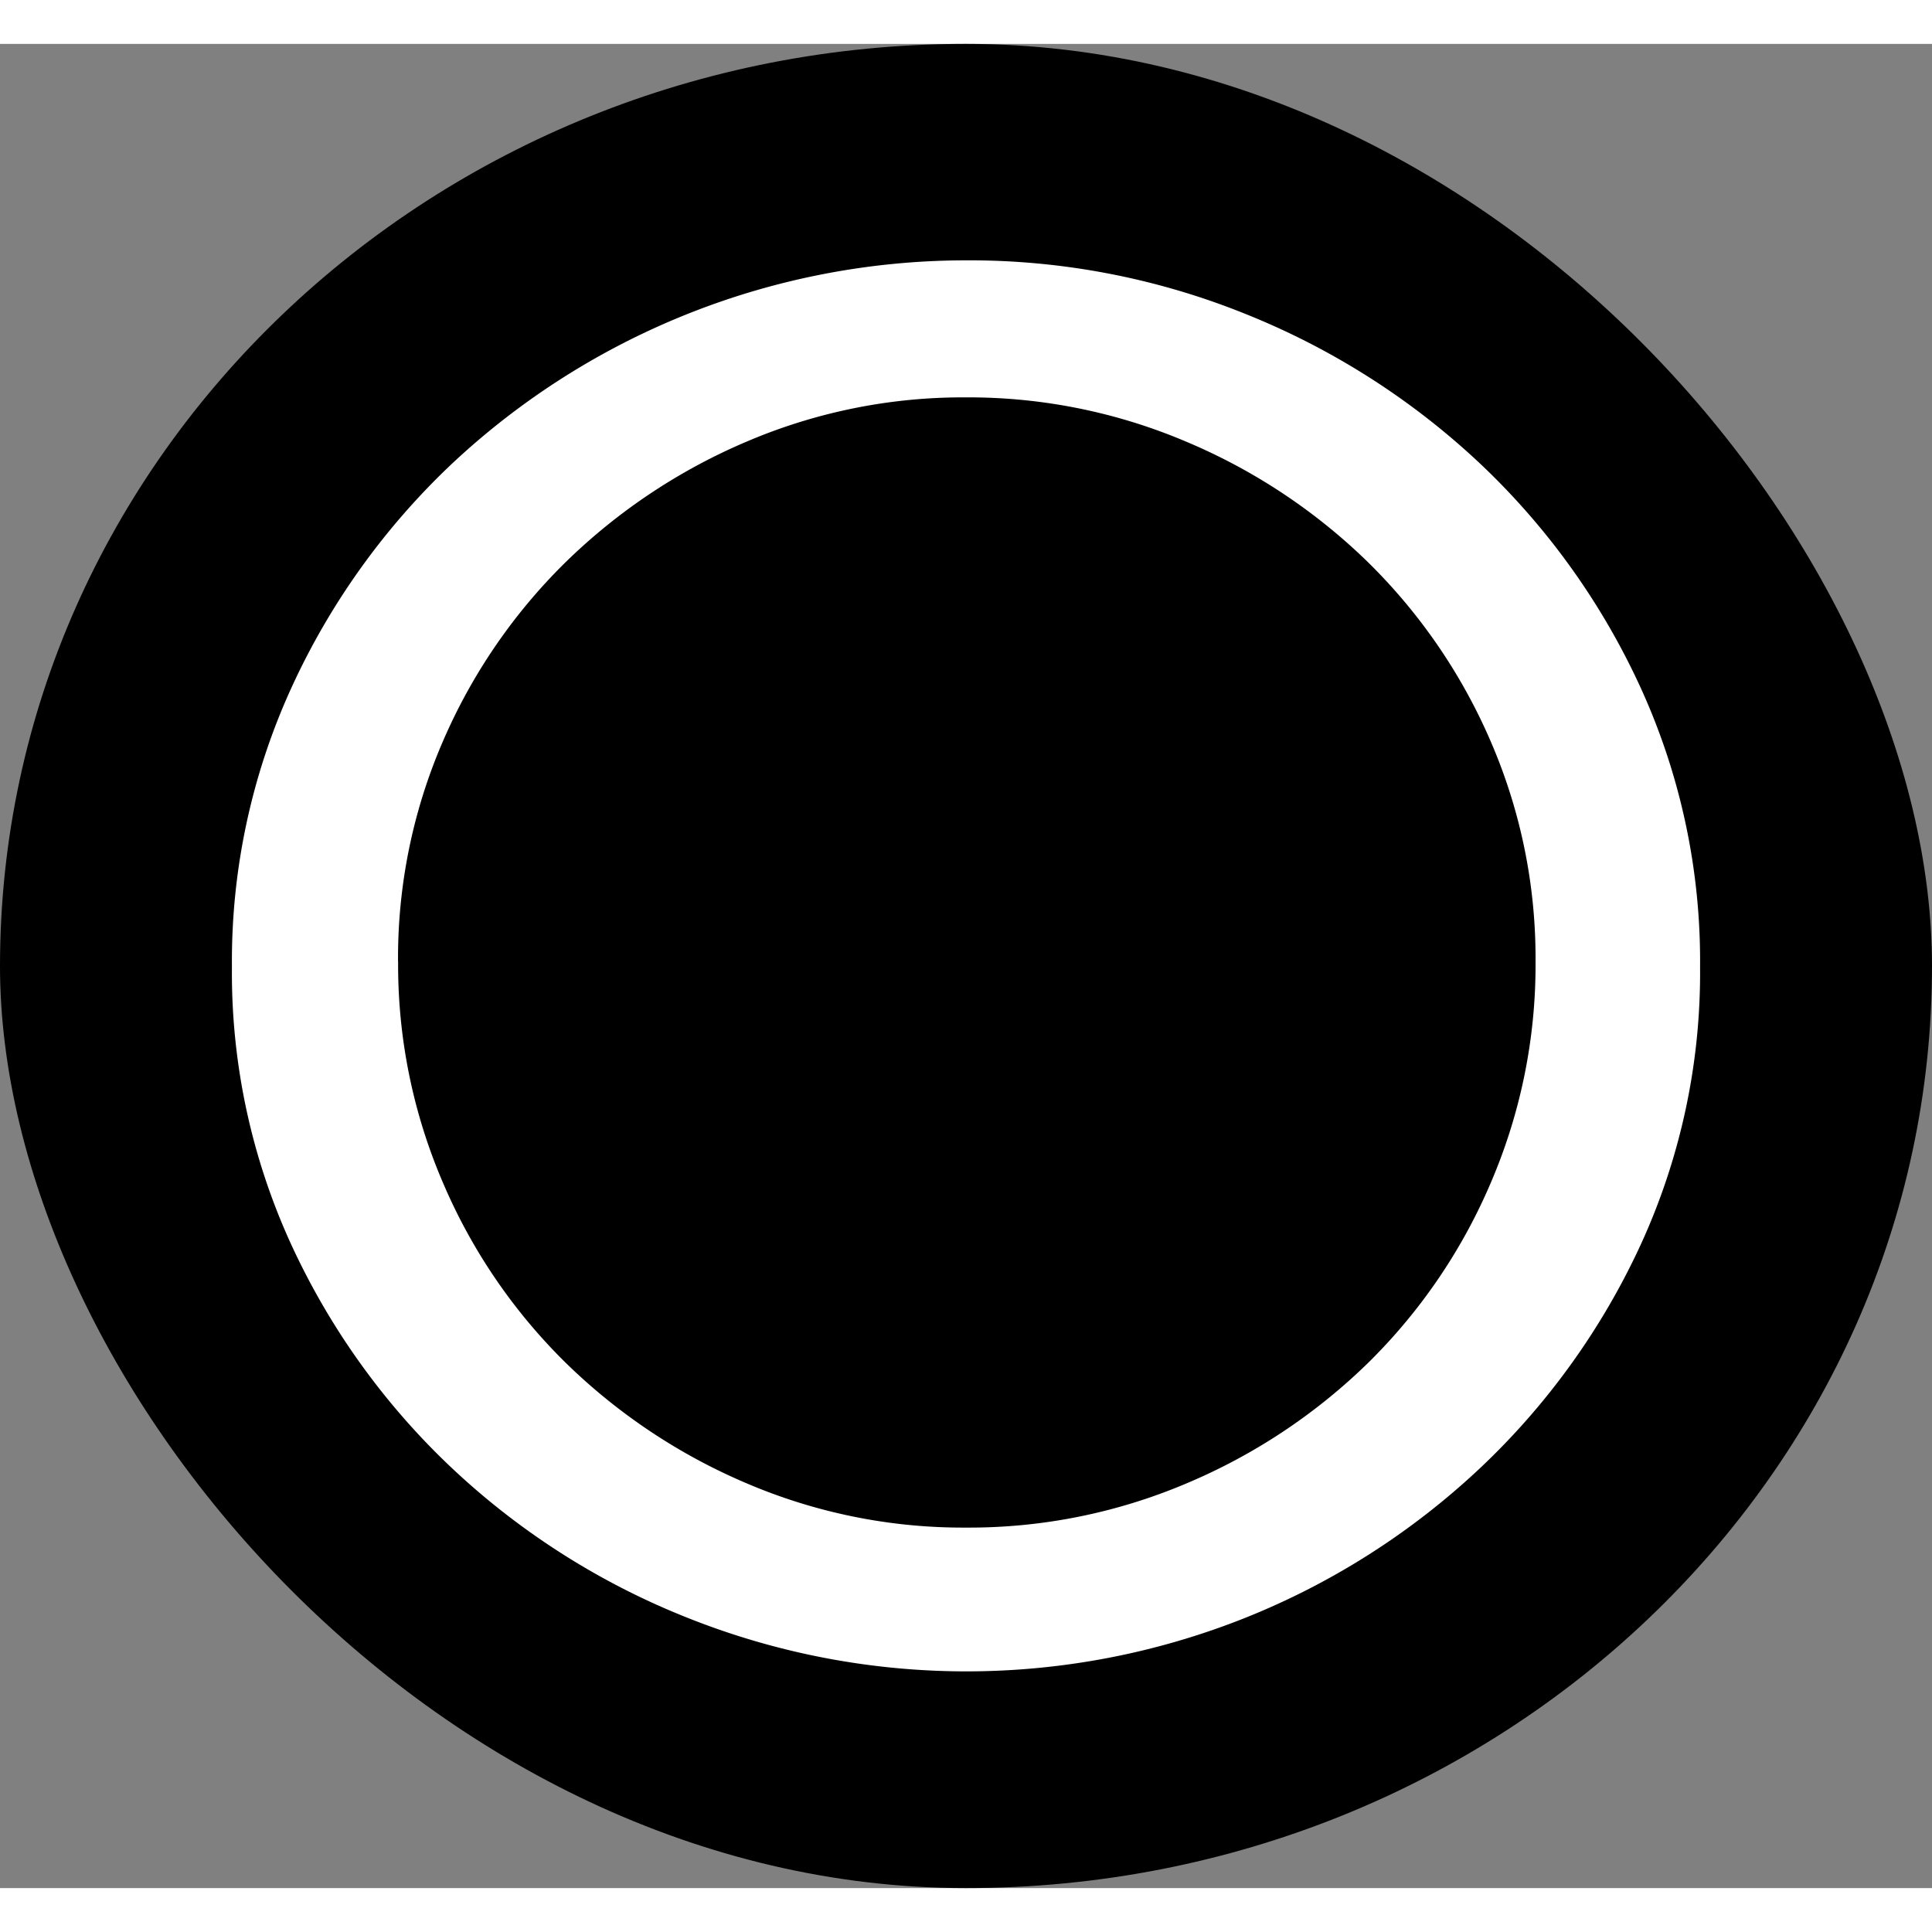
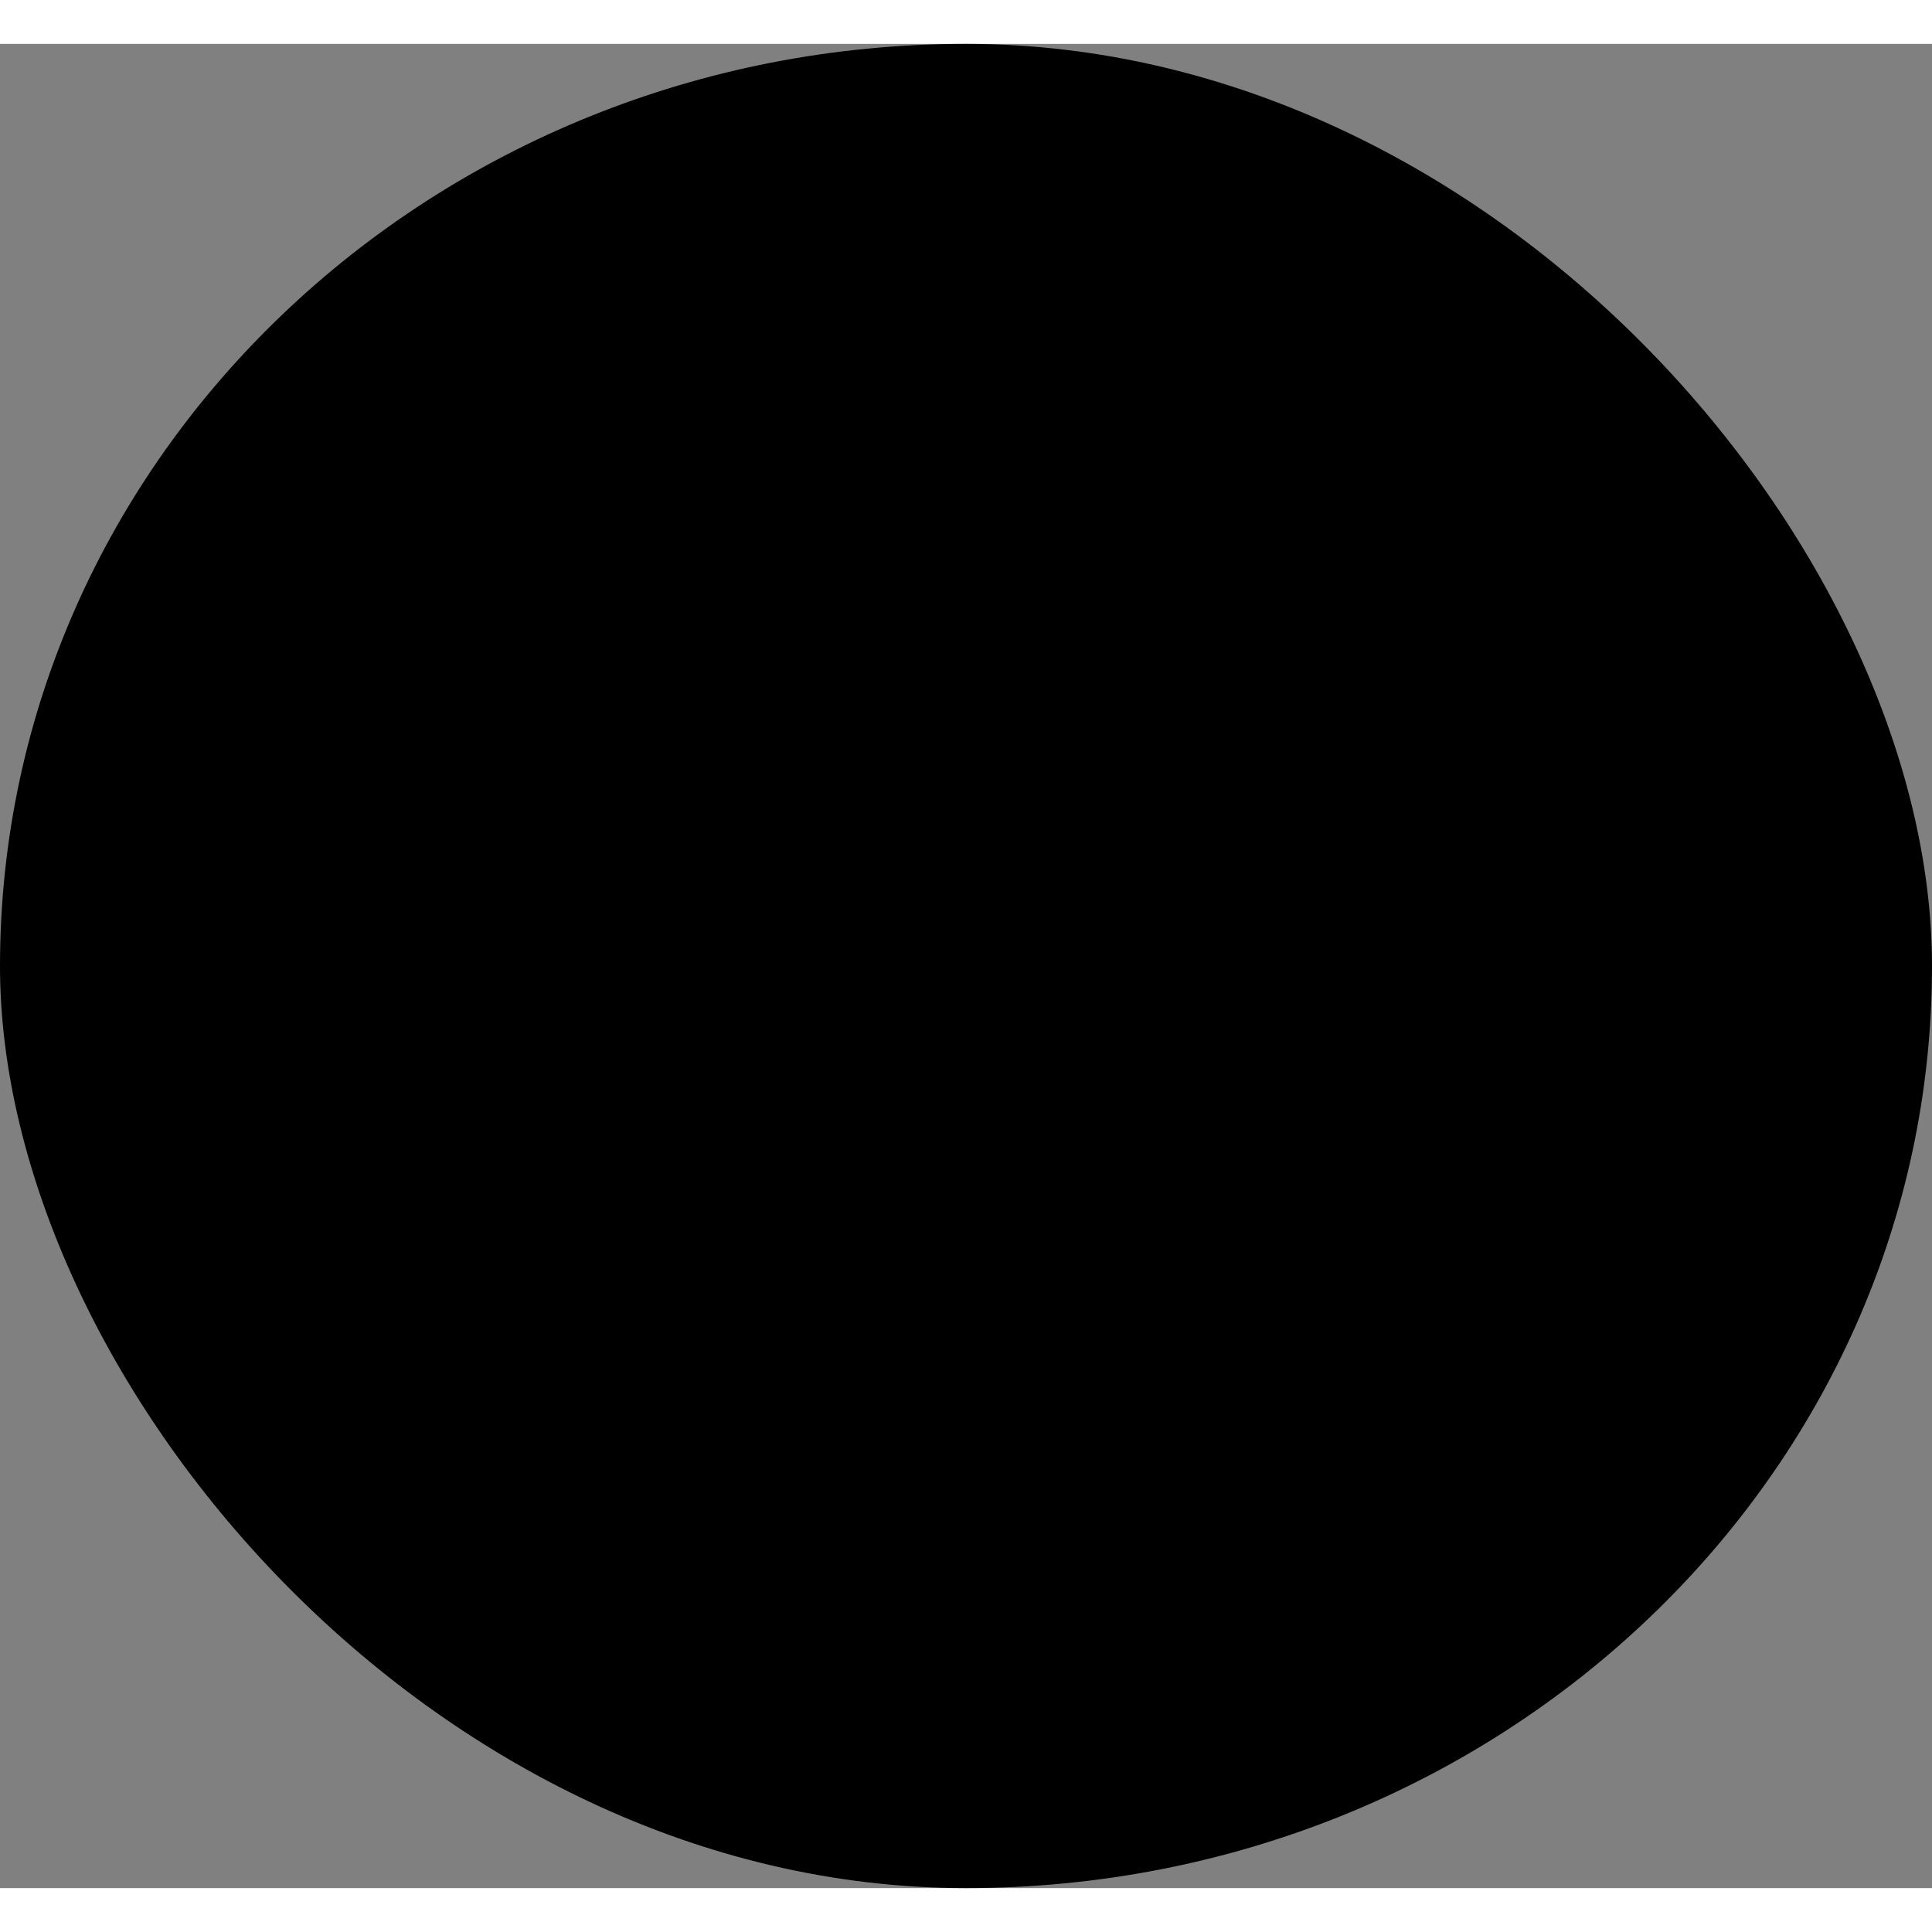
<svg xmlns="http://www.w3.org/2000/svg" width="44" height="44" viewBox="0 0 44 42">
  <rect x="0" y="0" width="44" height="42" fill="#808080" stroke="none" />
  <g id="Group_59" data-name="Group 59" transform="translate(-378 -666)">
    <g id="Group_58" data-name="Group 58">
      <rect id="Rectangle_60" data-name="Rectangle 60" width="44" height="42" rx="200" transform="translate(378 666)" />
    </g>
-     <path id="Path_35" data-name="Path 35" d="M2329.276,16.091a14.967,14.967,0,0,1,1.36-6.368,16.39,16.39,0,0,1,3.667-5.106A17.142,17.142,0,0,1,2345.994,0a16.8,16.8,0,0,1,6.368,1.222,17.038,17.038,0,0,1,5.323,3.391,16.4,16.4,0,0,1,3.667,5.106,14.97,14.97,0,0,1,1.36,6.368,14.838,14.838,0,0,1-1.36,6.348,16.449,16.449,0,0,1-3.667,5.087,17.017,17.017,0,0,1-5.323,3.391,17.147,17.147,0,0,1-12.716,0,16.948,16.948,0,0,1-5.343-3.391,16.442,16.442,0,0,1-3.667-5.087,14.834,14.834,0,0,1-1.36-6.348m3.785-.118a12.545,12.545,0,0,0,1.025,5.047,12.773,12.773,0,0,0,2.8,4.1,13.352,13.352,0,0,0,4.12,2.74,12.527,12.527,0,0,0,4.988,1.005A12.67,12.67,0,0,0,2351,27.861a13.292,13.292,0,0,0,4.14-2.74,12.779,12.779,0,0,0,2.8-4.1,12.553,12.553,0,0,0,1.025-5.047,12.417,12.417,0,0,0-1.025-5.027,12.848,12.848,0,0,0-2.8-4.081,13.306,13.306,0,0,0-4.14-2.74,12.67,12.67,0,0,0-5.008-1.005,12.527,12.527,0,0,0-4.988,1.005,13.366,13.366,0,0,0-4.12,2.74,12.841,12.841,0,0,0-2.8,4.081,12.409,12.409,0,0,0-1.025,5.027" transform="translate(-1945.994 670.929)" fill="#fff" />
  </g>
</svg>